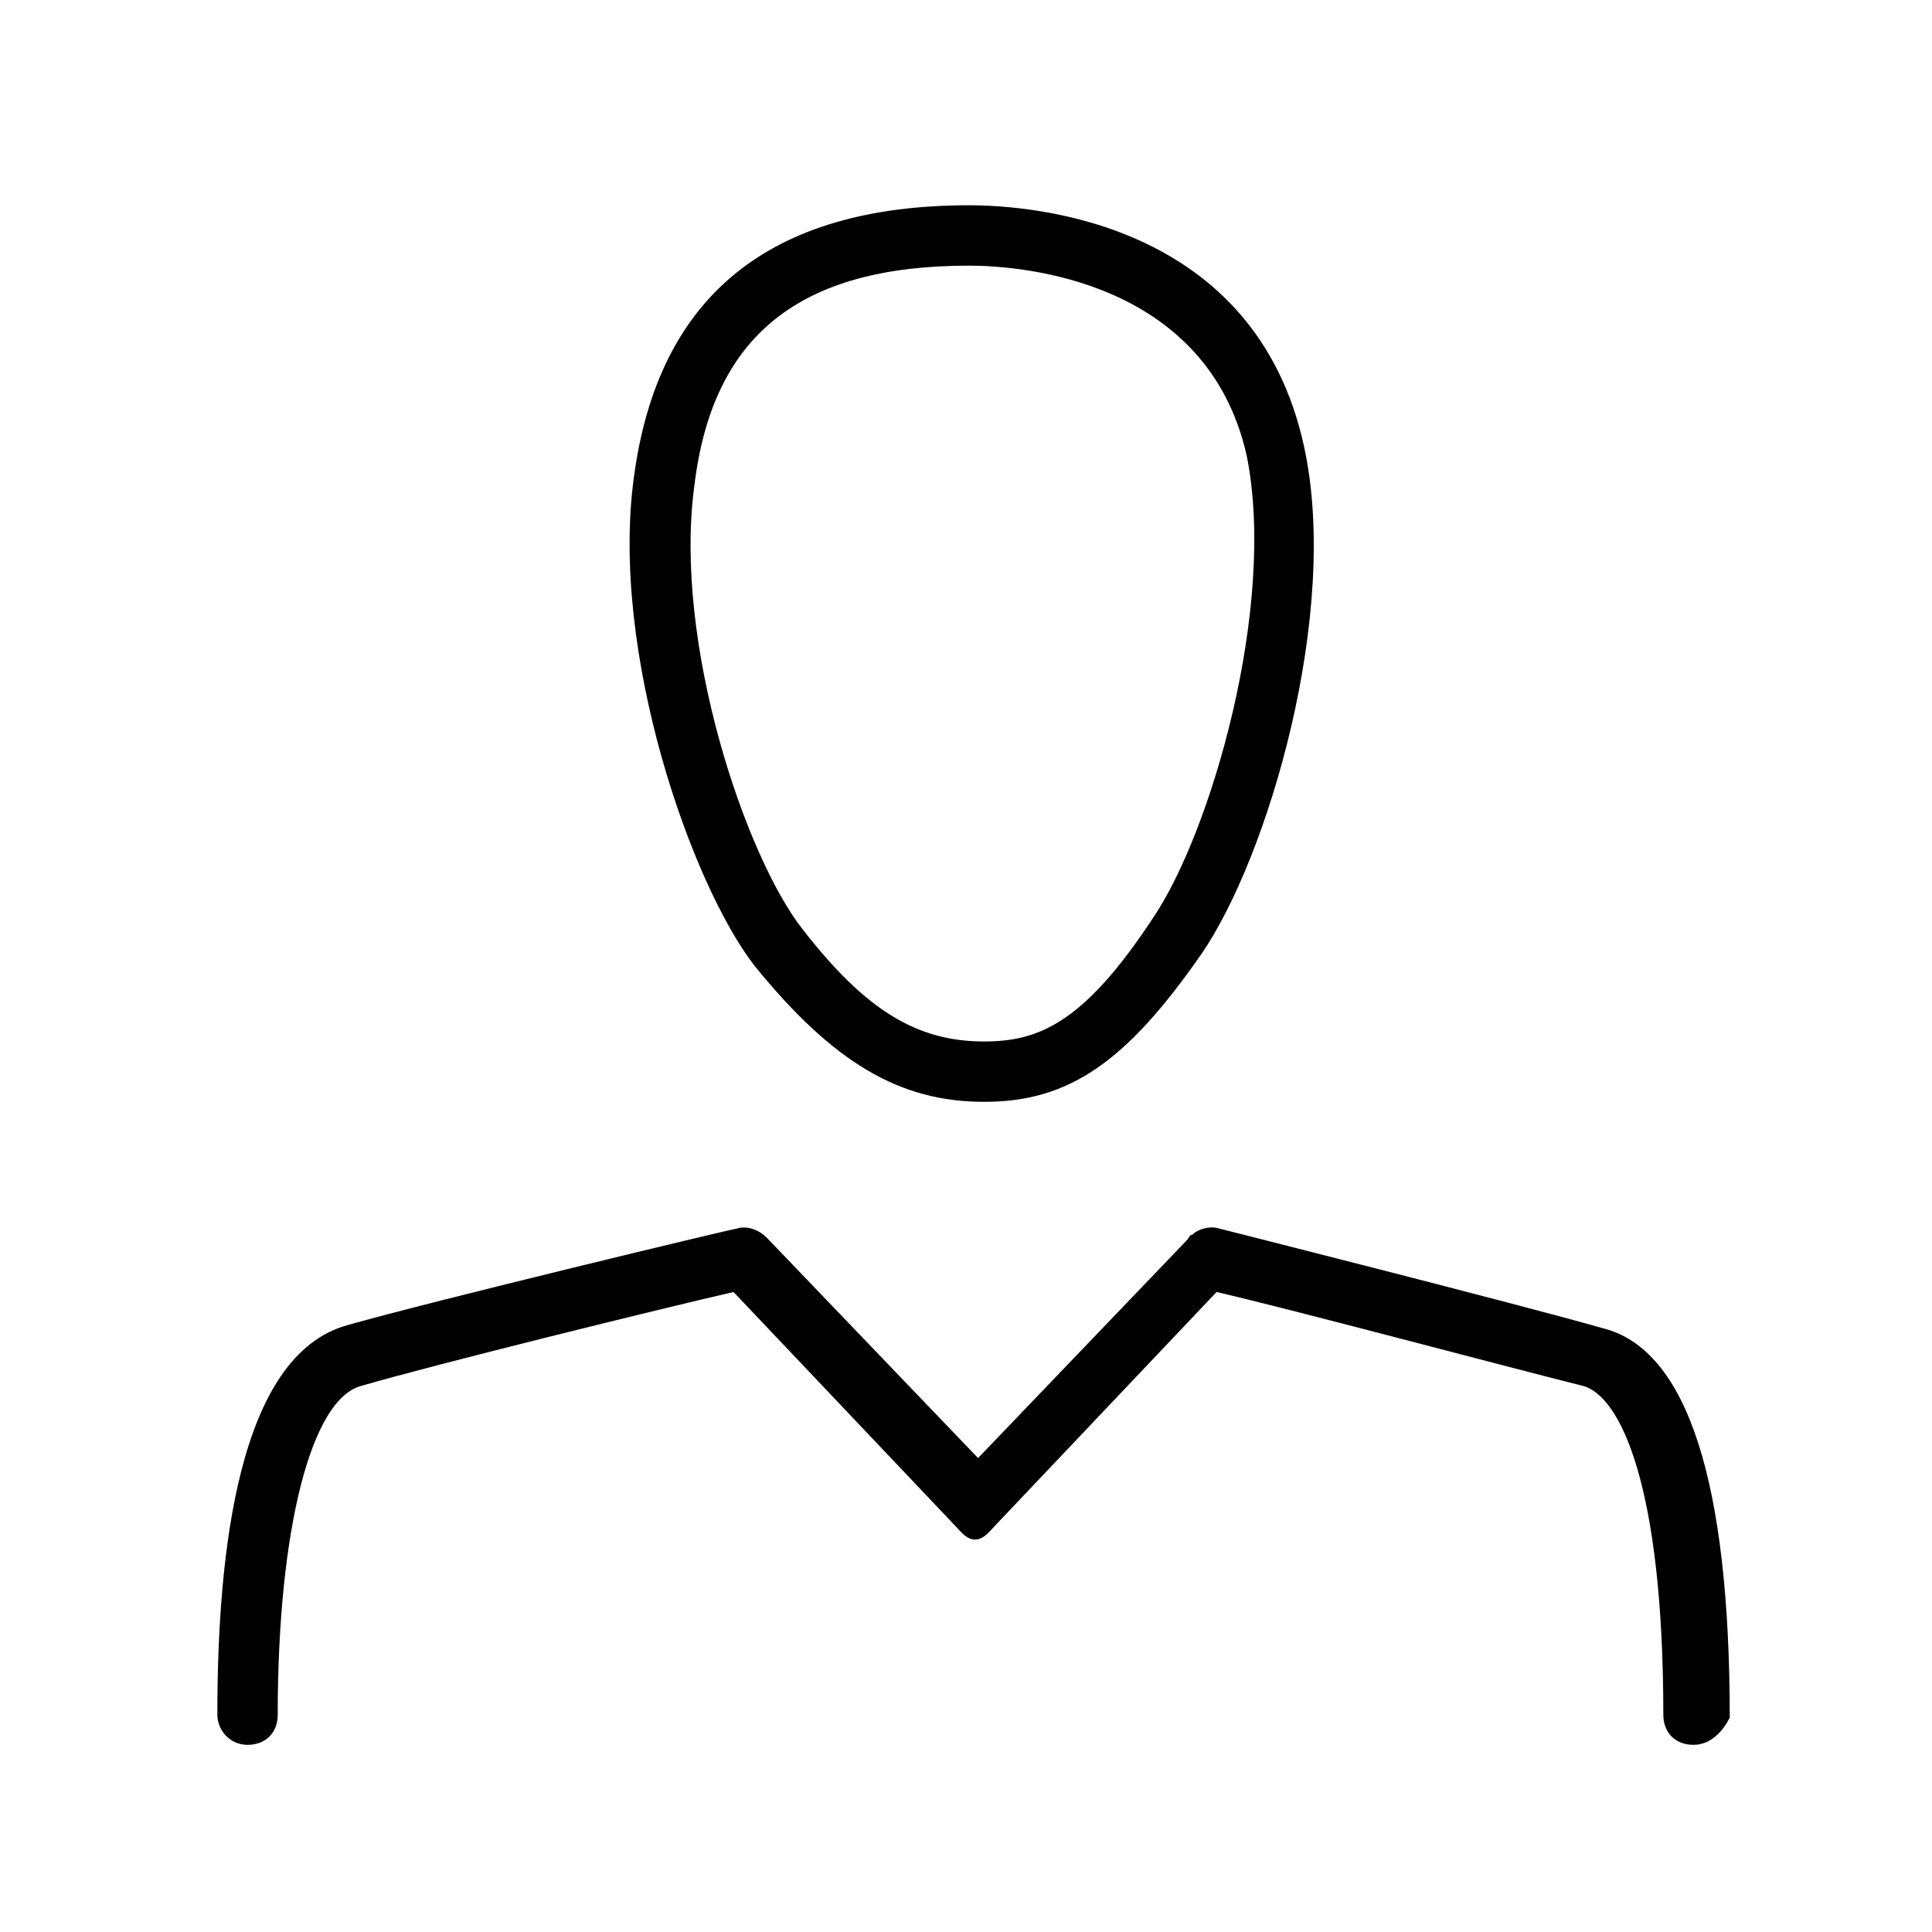
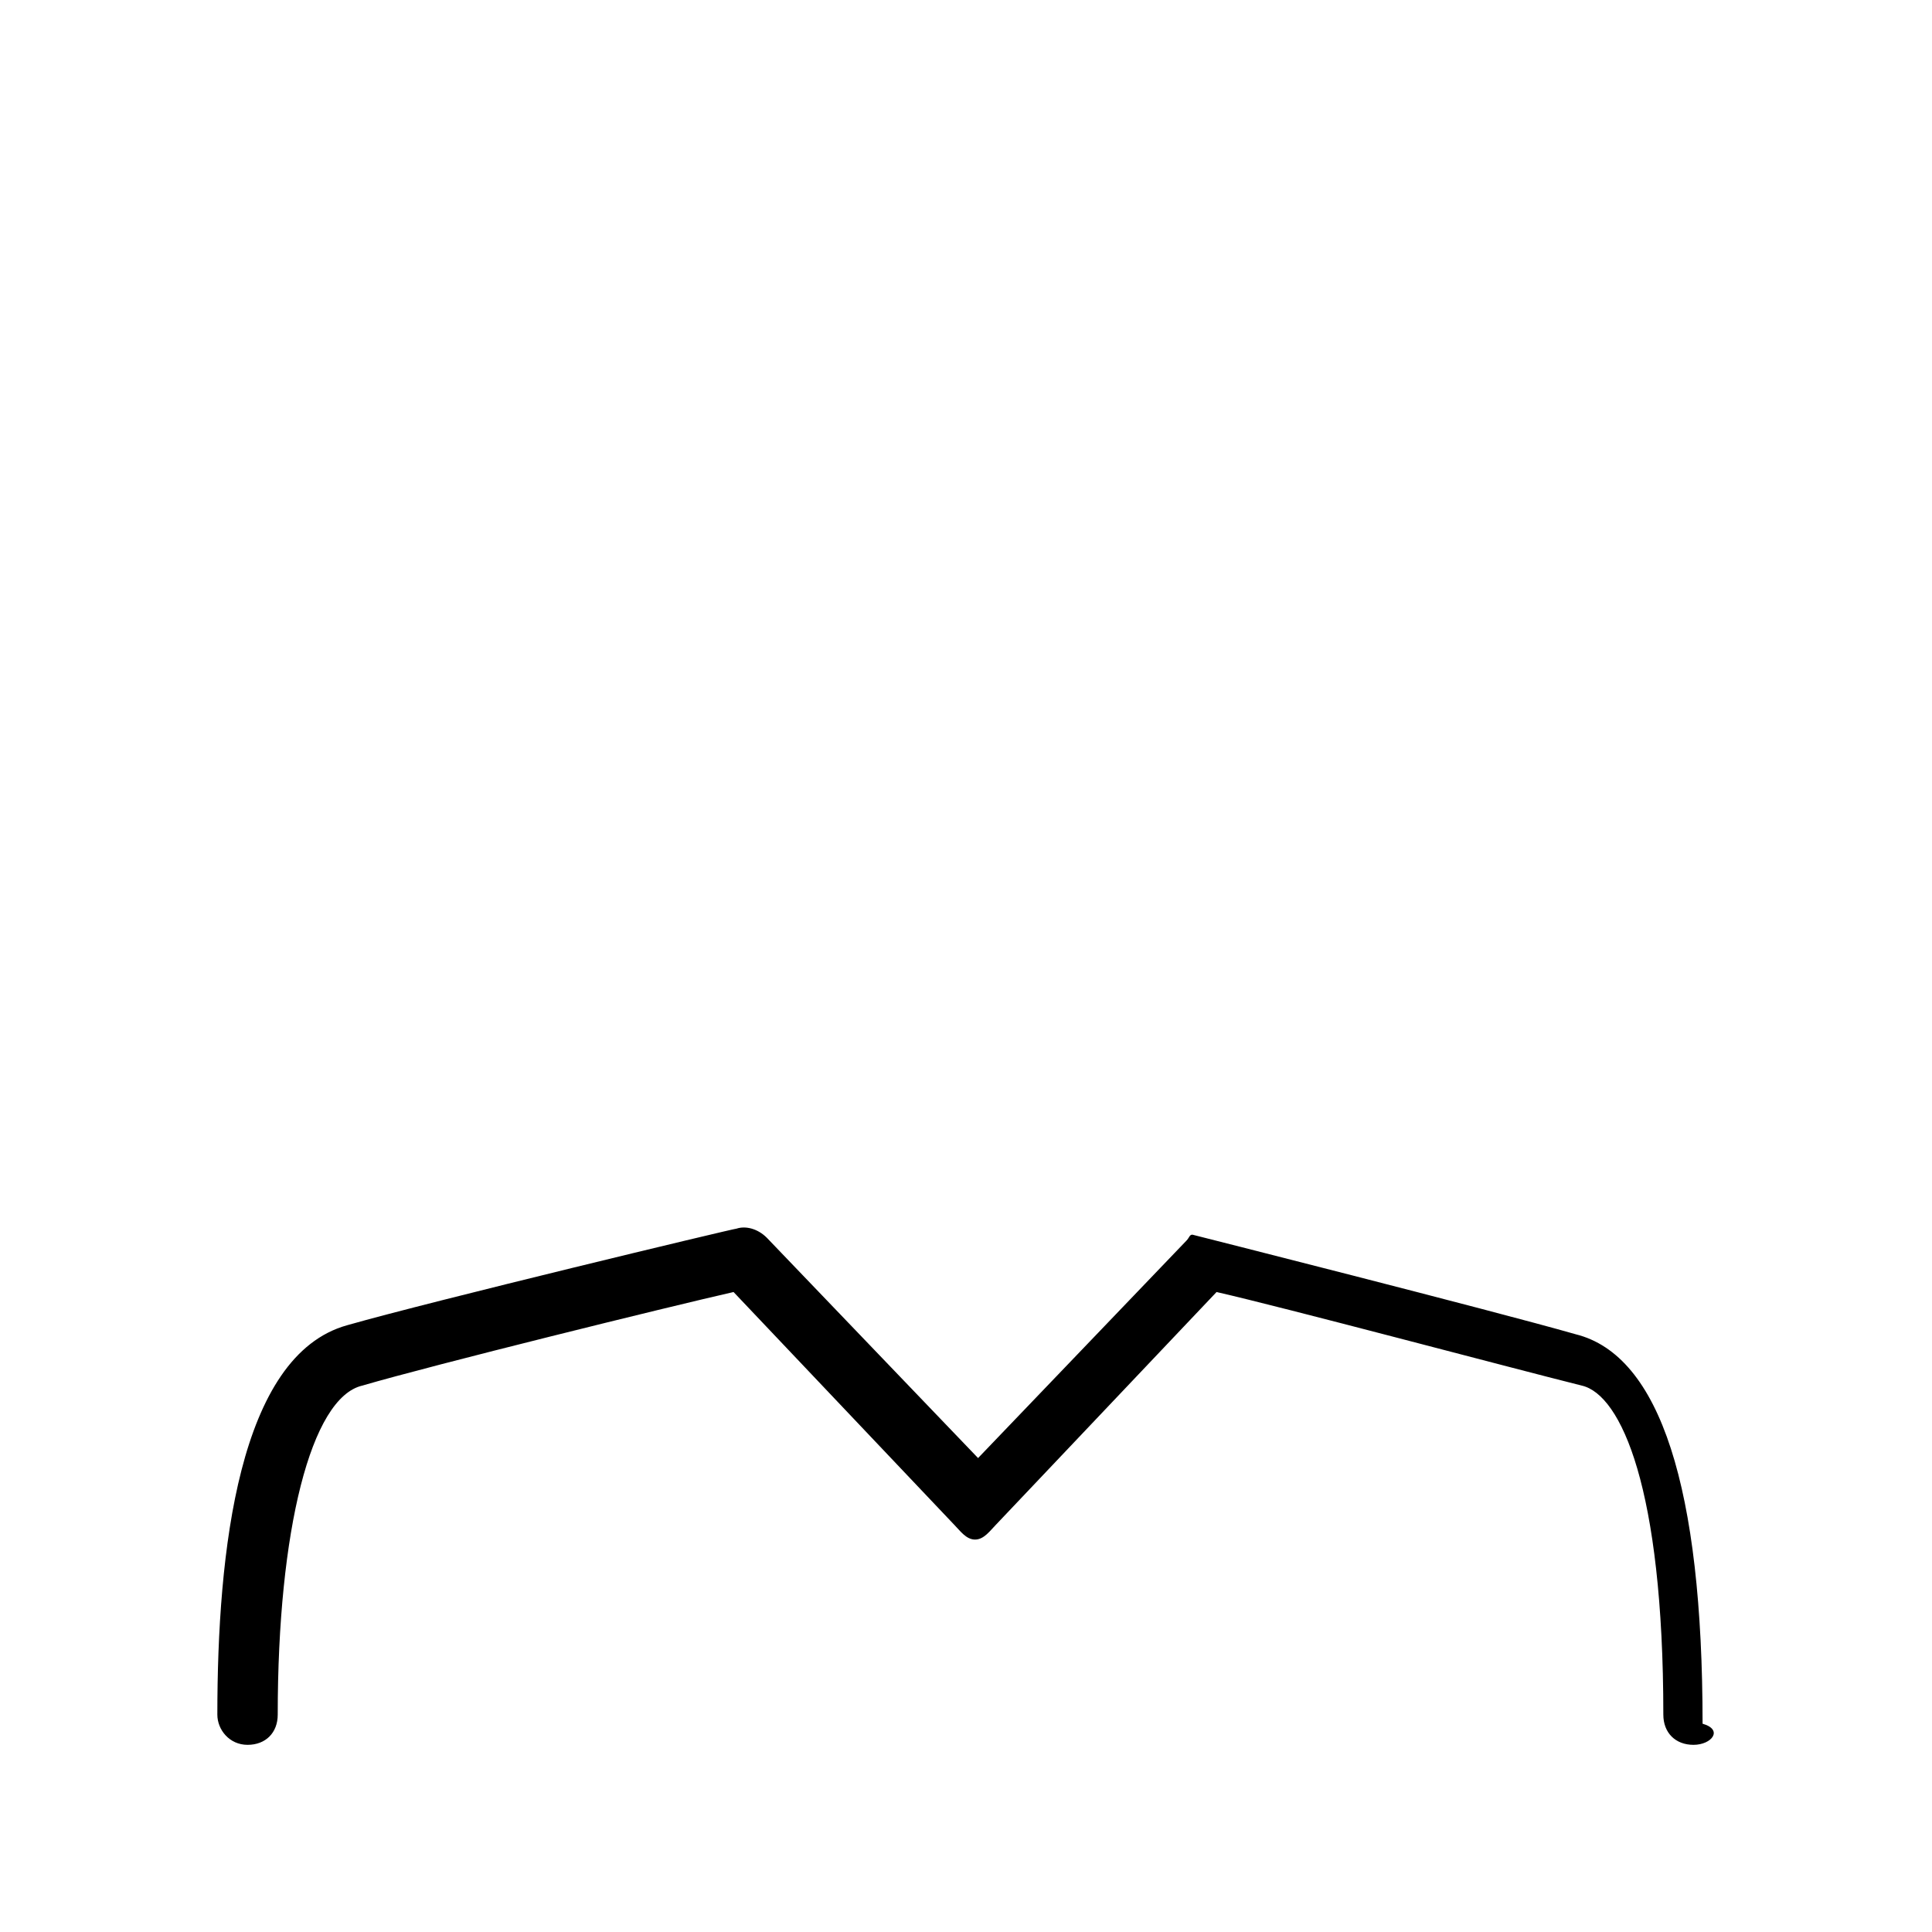
<svg xmlns="http://www.w3.org/2000/svg" version="1.1" x="0px" y="0px" viewBox="0 0 64 64" enable-background="new 0 0 64 64" xml:space="preserve">
-   <path d="M56.1,57.8c-0.6,0-1-0.4-1-1c0-7.5-1.4-10.6-2.7-10.9c-2.4-0.6-9.9-2.6-12.1-3.1L33,50.5c-0.2,0.2-0.4,0.5-0.7,0.5  c0,0,0,0,0,0c-0.3,0-0.5-0.3-0.7-0.5l-7.3-7.7c-2.2,0.5-9.9,2.4-12.3,3.1c-1.7,0.4-2.8,4.8-2.8,10.9c0,0.6-0.4,1-1,1s-1-0.5-1-1  c0-5.4,0.7-11.9,4.3-12.9c2.8-0.8,12.8-3.2,12.9-3.2c0.3-0.1,0.7,0,1,0.3l7,7.3l6.9-7.2c0.1-0.1,0.1-0.2,0.2-0.2  c0.2-0.2,0.6-0.3,0.9-0.2c0,0,9.9,2.5,12.7,3.3c2.8,0.7,4.2,5.1,4.2,12.9C57.1,57.3,56.7,57.8,56.1,57.8z" />
-   <path d="M32.6,36.5c-2.8,0-5-1.3-7.6-4.5c-2.1-2.7-4.8-10.4-4-16.2c0.8-6,4.5-9,11.1-9c2.2,0,9.5,0.6,11.1,8  c1.2,5.5-1.2,13.6-3.4,16.8C37.3,35.2,35.4,36.5,32.6,36.5z M32.1,8.8c-5.6,0-8.5,2.3-9.1,7.3c-0.7,5.2,1.7,12.3,3.6,14.7  c2.1,2.7,3.8,3.7,6,3.7c1.8,0,3.3-0.6,5.6-4.1c1.9-2.8,4.1-10.3,3.1-15.3C40,9.3,33.9,8.8,32.1,8.8z" />
+   <path d="M56.1,57.8c-0.6,0-1-0.4-1-1c0-7.5-1.4-10.6-2.7-10.9c-2.4-0.6-9.9-2.6-12.1-3.1L33,50.5c-0.2,0.2-0.4,0.5-0.7,0.5  c0,0,0,0,0,0c-0.3,0-0.5-0.3-0.7-0.5l-7.3-7.7c-2.2,0.5-9.9,2.4-12.3,3.1c-1.7,0.4-2.8,4.8-2.8,10.9c0,0.6-0.4,1-1,1s-1-0.5-1-1  c0-5.4,0.7-11.9,4.3-12.9c2.8-0.8,12.8-3.2,12.9-3.2c0.3-0.1,0.7,0,1,0.3l7,7.3l6.9-7.2c0.1-0.1,0.1-0.2,0.2-0.2  c0,0,9.9,2.5,12.7,3.3c2.8,0.7,4.2,5.1,4.2,12.9C57.1,57.3,56.7,57.8,56.1,57.8z" />
</svg>